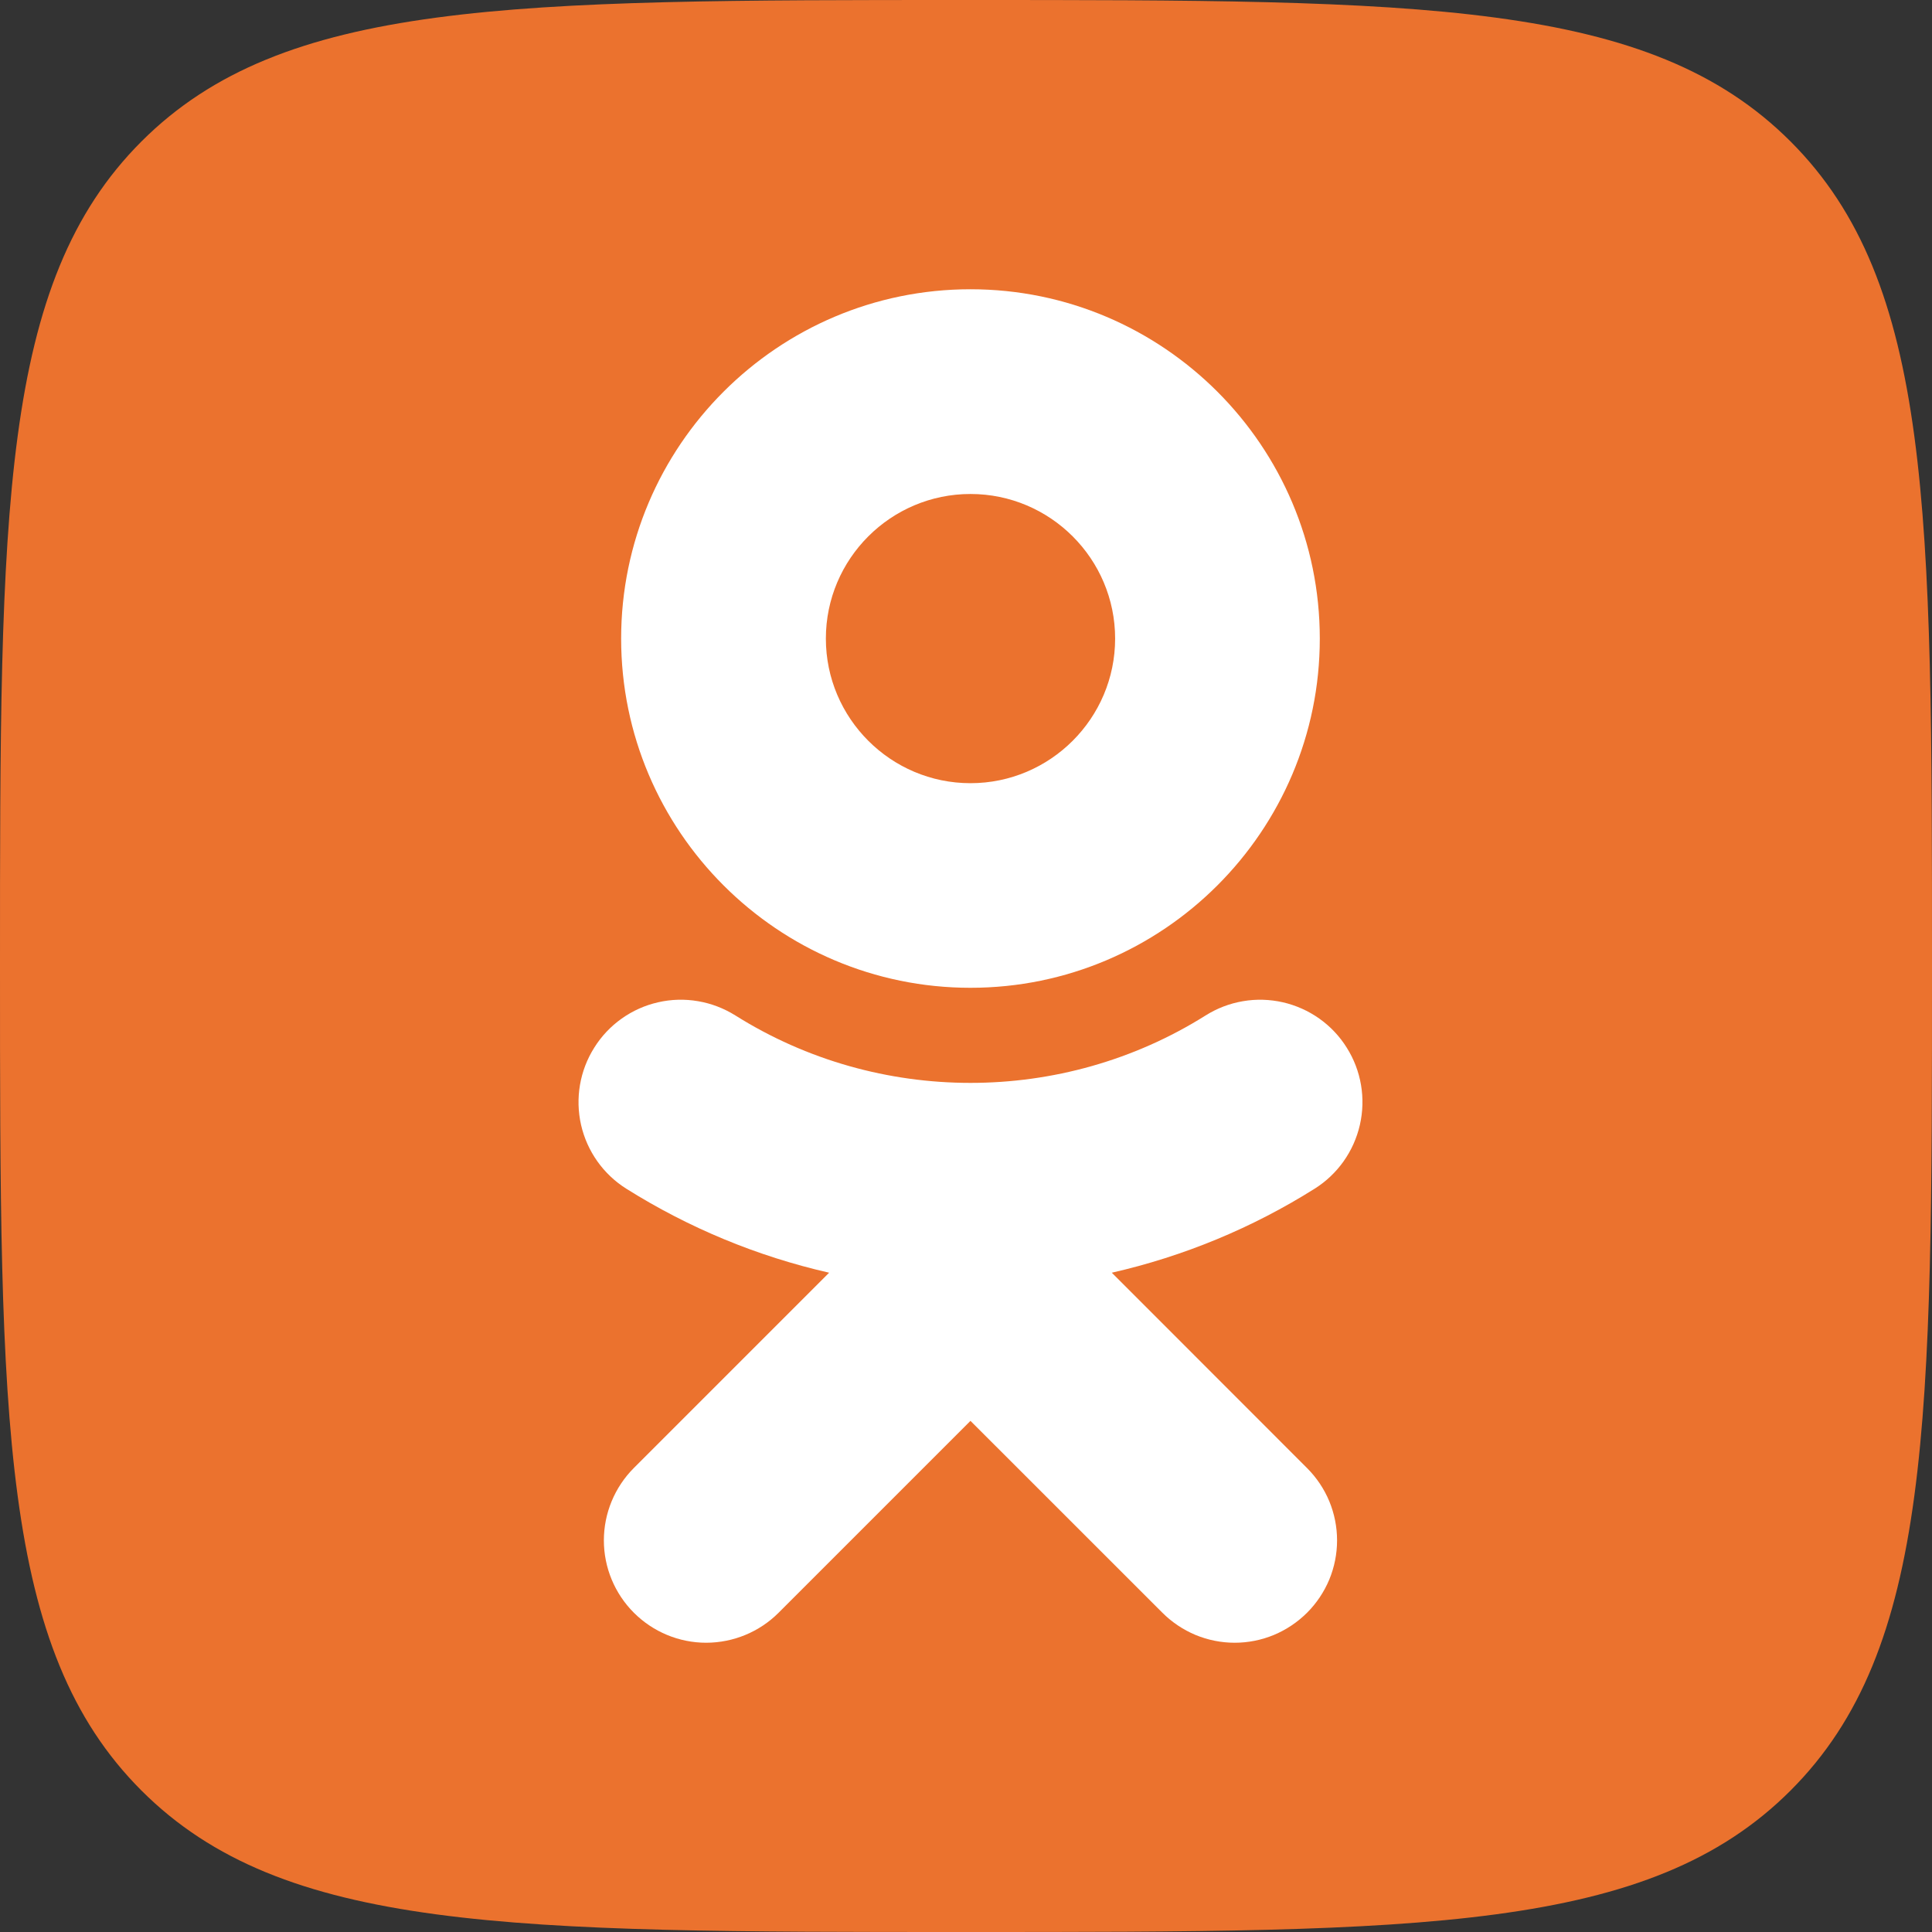
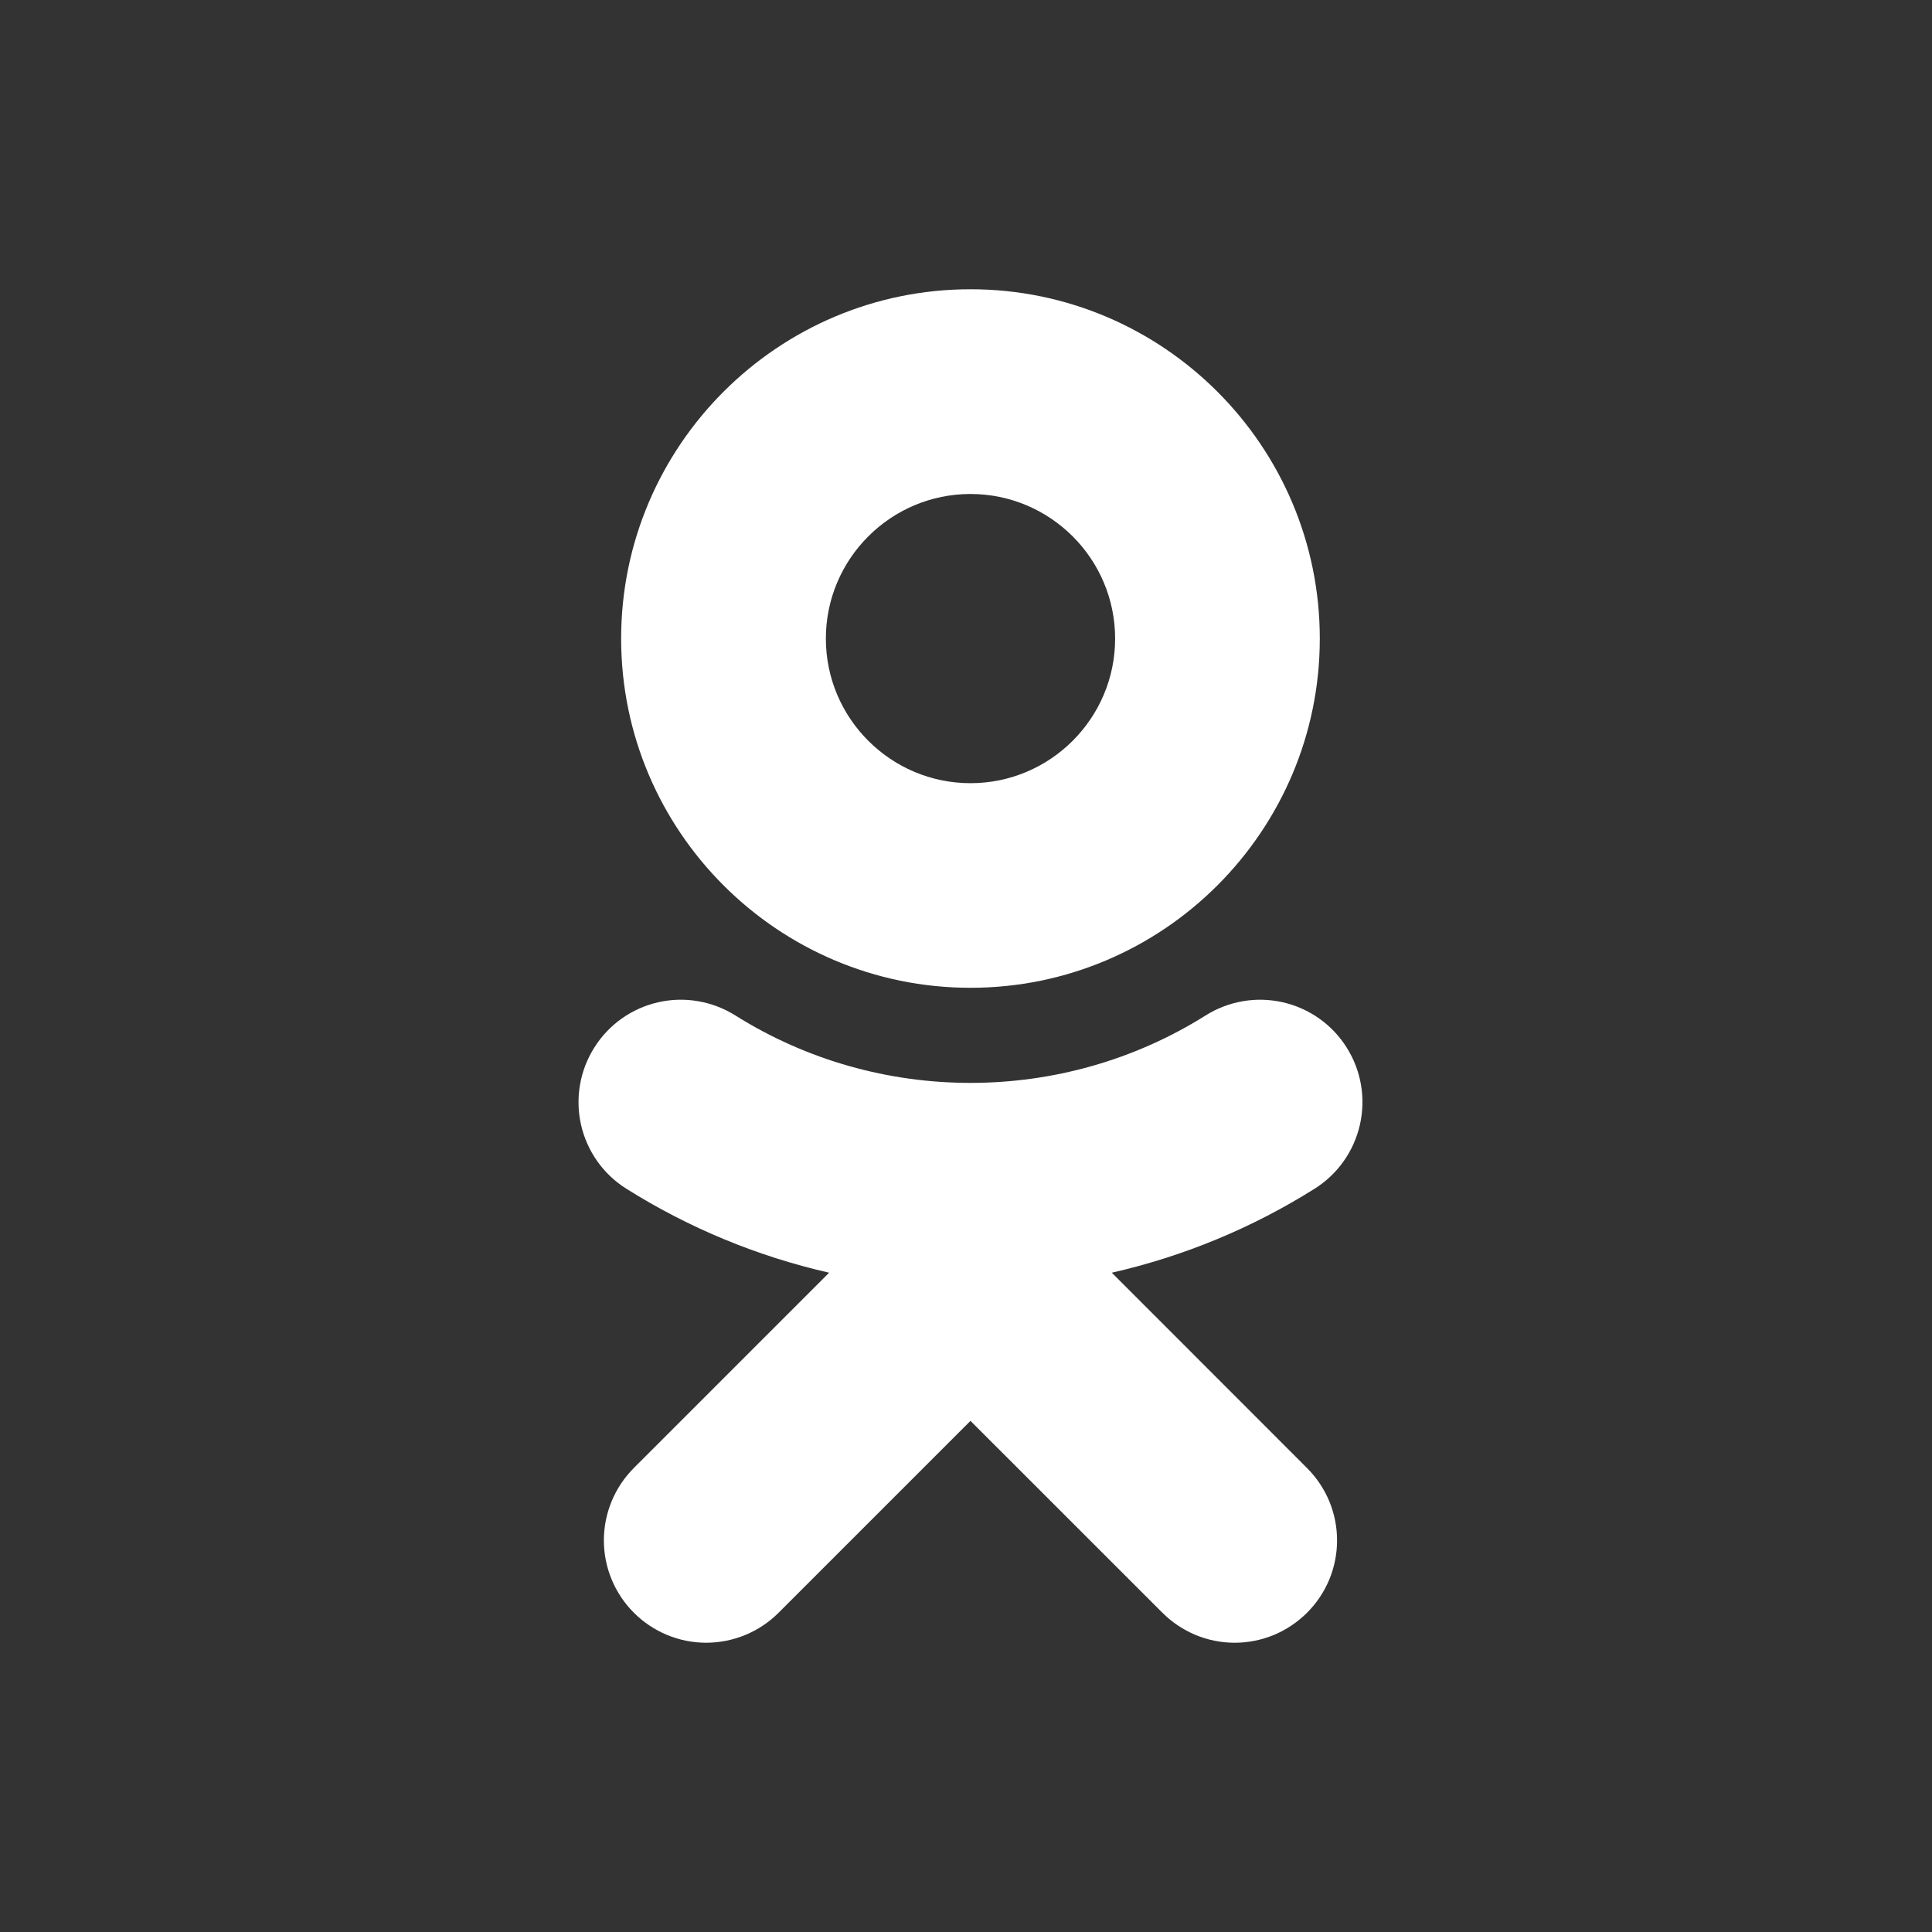
<svg xmlns="http://www.w3.org/2000/svg" width="32" height="32" viewBox="0 0 32 32" fill="none">
  <rect x="0" y="0" width="32" height="32" fill="#333333" stroke="none" />
-   <path d="M0 16C0 8.458 0 4.686 2.343 2.343C4.686 0 8.458 0 16 0C23.543 0 27.314 0 29.657 2.343C32 4.686 32 8.458 32 16C32 23.543 32 27.314 29.657 29.657C27.314 32 23.543 32 16 32C8.458 32 4.686 32 2.343 29.657C0 27.314 0 23.543 0 16Z" fill="#EB722E" />
  <path d="M16.074 8.182C17.395 8.182 18.47 9.256 18.47 10.577C18.47 11.897 17.395 12.972 16.074 12.972C14.754 12.972 13.679 11.897 13.679 10.577C13.679 9.256 14.754 8.182 16.074 8.182ZM16.074 16.361C19.265 16.361 21.86 13.767 21.86 10.577C21.86 7.386 19.265 4.791 16.074 4.791C12.884 4.791 10.288 7.386 10.288 10.577C10.288 13.767 12.884 16.361 16.074 16.361ZM18.415 21.08C19.605 20.809 20.741 20.339 21.774 19.689C22.155 19.45 22.424 19.069 22.524 18.631C22.624 18.192 22.546 17.732 22.306 17.352C22.188 17.163 22.034 17 21.852 16.871C21.67 16.742 21.465 16.651 21.248 16.601C21.031 16.552 20.806 16.545 20.587 16.583C20.367 16.62 20.157 16.701 19.969 16.819C17.599 18.309 14.548 18.308 12.18 16.819C11.991 16.701 11.781 16.62 11.562 16.583C11.342 16.545 11.118 16.551 10.901 16.601C10.684 16.65 10.478 16.742 10.297 16.871C10.115 17 9.961 17.163 9.843 17.352C9.603 17.732 9.525 18.192 9.624 18.631C9.724 19.069 9.993 19.45 10.374 19.689C11.407 20.338 12.543 20.809 13.733 21.08L10.498 24.315C10.181 24.633 10.002 25.064 10.002 25.514C10.002 25.963 10.181 26.394 10.499 26.712C10.817 27.03 11.248 27.209 11.697 27.209C12.147 27.208 12.578 27.03 12.896 26.712L16.074 23.534L19.253 26.712C19.41 26.869 19.597 26.994 19.802 27.08C20.008 27.165 20.228 27.209 20.451 27.209C20.673 27.209 20.894 27.165 21.099 27.08C21.305 26.994 21.491 26.869 21.649 26.712C21.806 26.555 21.931 26.368 22.017 26.163C22.102 25.957 22.146 25.736 22.146 25.514C22.146 25.291 22.102 25.071 22.017 24.865C21.931 24.659 21.806 24.473 21.649 24.316L18.415 21.08Z" fill="white" />
</svg>